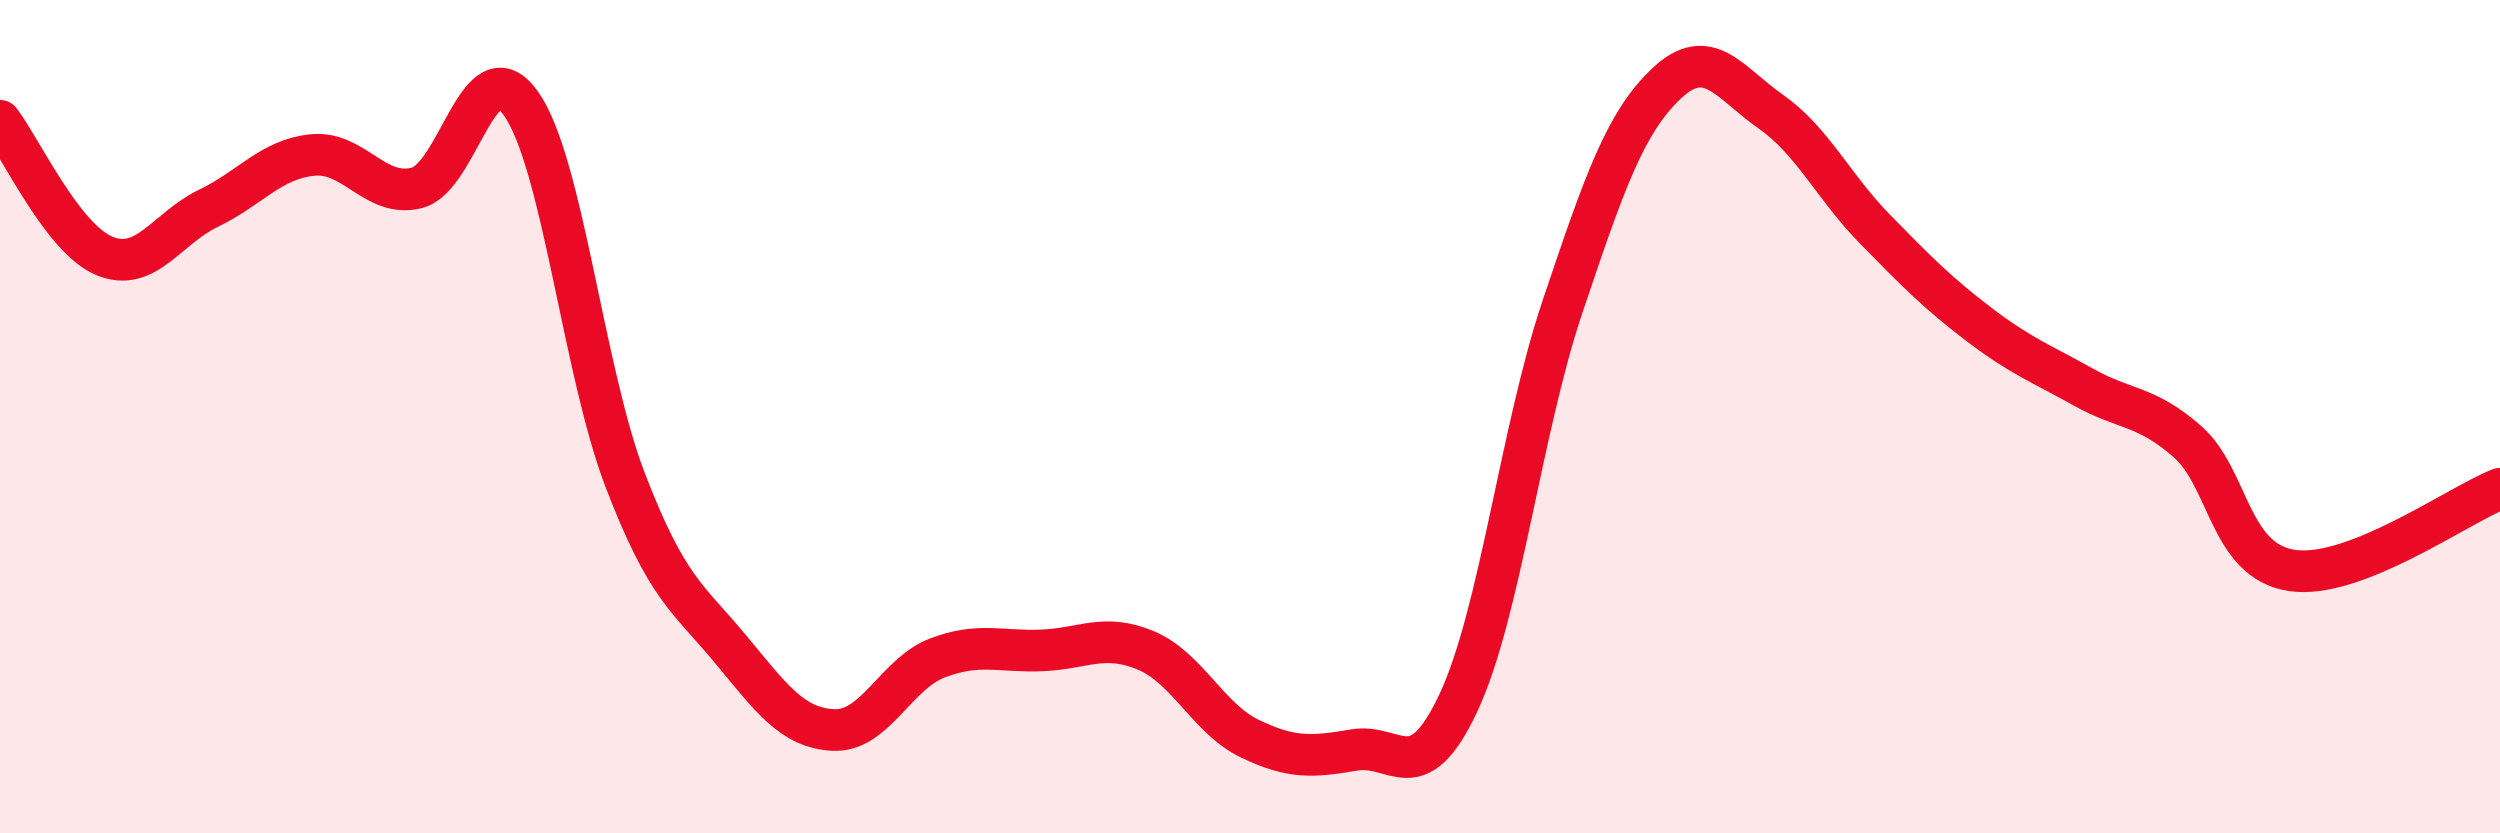
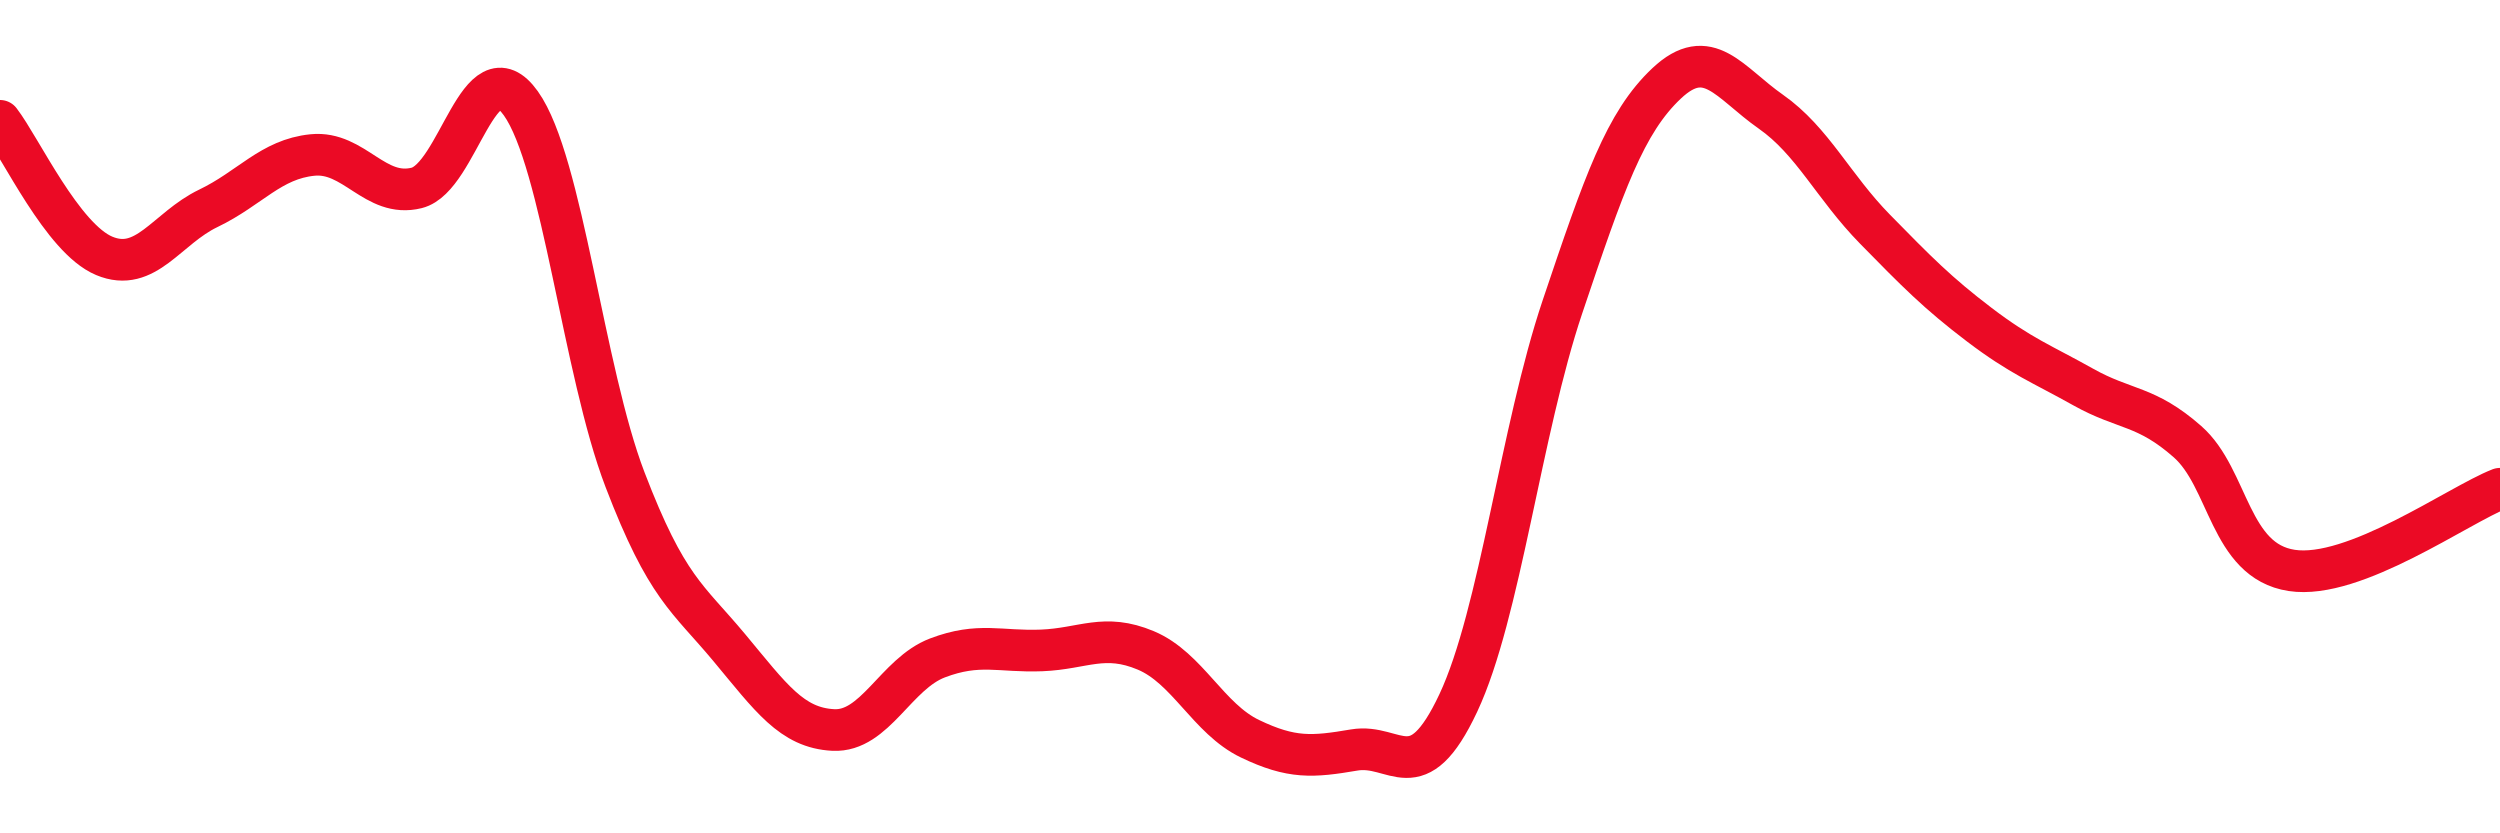
<svg xmlns="http://www.w3.org/2000/svg" width="60" height="20" viewBox="0 0 60 20">
-   <path d="M 0,2.9 C 0.5,3.55 1.5,5.72 2.5,6.14 C 3.5,6.56 4,5.48 5,5 C 6,4.52 6.5,3.82 7.5,3.72 C 8.5,3.62 9,4.76 10,4.51 C 11,4.26 11.5,1.08 12.5,2.48 C 13.5,3.88 14,8.9 15,11.51 C 16,14.12 16.5,14.34 17.5,15.54 C 18.5,16.74 19,17.47 20,17.52 C 21,17.57 21.5,16.17 22.5,15.79 C 23.5,15.41 24,15.65 25,15.61 C 26,15.57 26.5,15.19 27.5,15.61 C 28.5,16.03 29,17.25 30,17.73 C 31,18.21 31.5,18.17 32.5,18 C 33.5,17.83 34,19 35,16.87 C 36,14.74 36.5,10.33 37.5,7.36 C 38.5,4.39 39,2.94 40,2 C 41,1.06 41.5,1.98 42.5,2.68 C 43.5,3.38 44,4.48 45,5.5 C 46,6.52 46.5,7.03 47.5,7.79 C 48.5,8.55 49,8.73 50,9.29 C 51,9.85 51.5,9.72 52.5,10.6 C 53.5,11.48 53.5,13.46 55,13.69 C 56.5,13.92 59,12.12 60,11.73L60 20L0 20Z" fill="#EB0A25" opacity="0.1" stroke-linecap="round" stroke-linejoin="round" />
  <path d="M 0,2.9 C 0.5,3.55 1.5,5.72 2.5,6.14 C 3.5,6.56 4,5.48 5,5 C 6,4.52 6.5,3.82 7.5,3.72 C 8.5,3.62 9,4.76 10,4.51 C 11,4.26 11.5,1.08 12.5,2.48 C 13.5,3.88 14,8.9 15,11.51 C 16,14.12 16.5,14.34 17.5,15.54 C 18.5,16.74 19,17.47 20,17.52 C 21,17.57 21.5,16.17 22.5,15.79 C 23.5,15.41 24,15.65 25,15.61 C 26,15.57 26.5,15.19 27.5,15.61 C 28.5,16.03 29,17.25 30,17.73 C 31,18.21 31.5,18.17 32.5,18 C 33.5,17.83 34,19 35,16.87 C 36,14.74 36.5,10.33 37.5,7.36 C 38.5,4.39 39,2.94 40,2 C 41,1.06 41.5,1.98 42.5,2.68 C 43.5,3.38 44,4.48 45,5.5 C 46,6.52 46.5,7.03 47.5,7.79 C 48.5,8.55 49,8.73 50,9.29 C 51,9.85 51.5,9.72 52.5,10.6 C 53.5,11.48 53.5,13.46 55,13.69 C 56.5,13.92 59,12.12 60,11.73" stroke="#EB0A25" stroke-width="1" fill="none" stroke-linecap="round" stroke-linejoin="round" />
</svg>